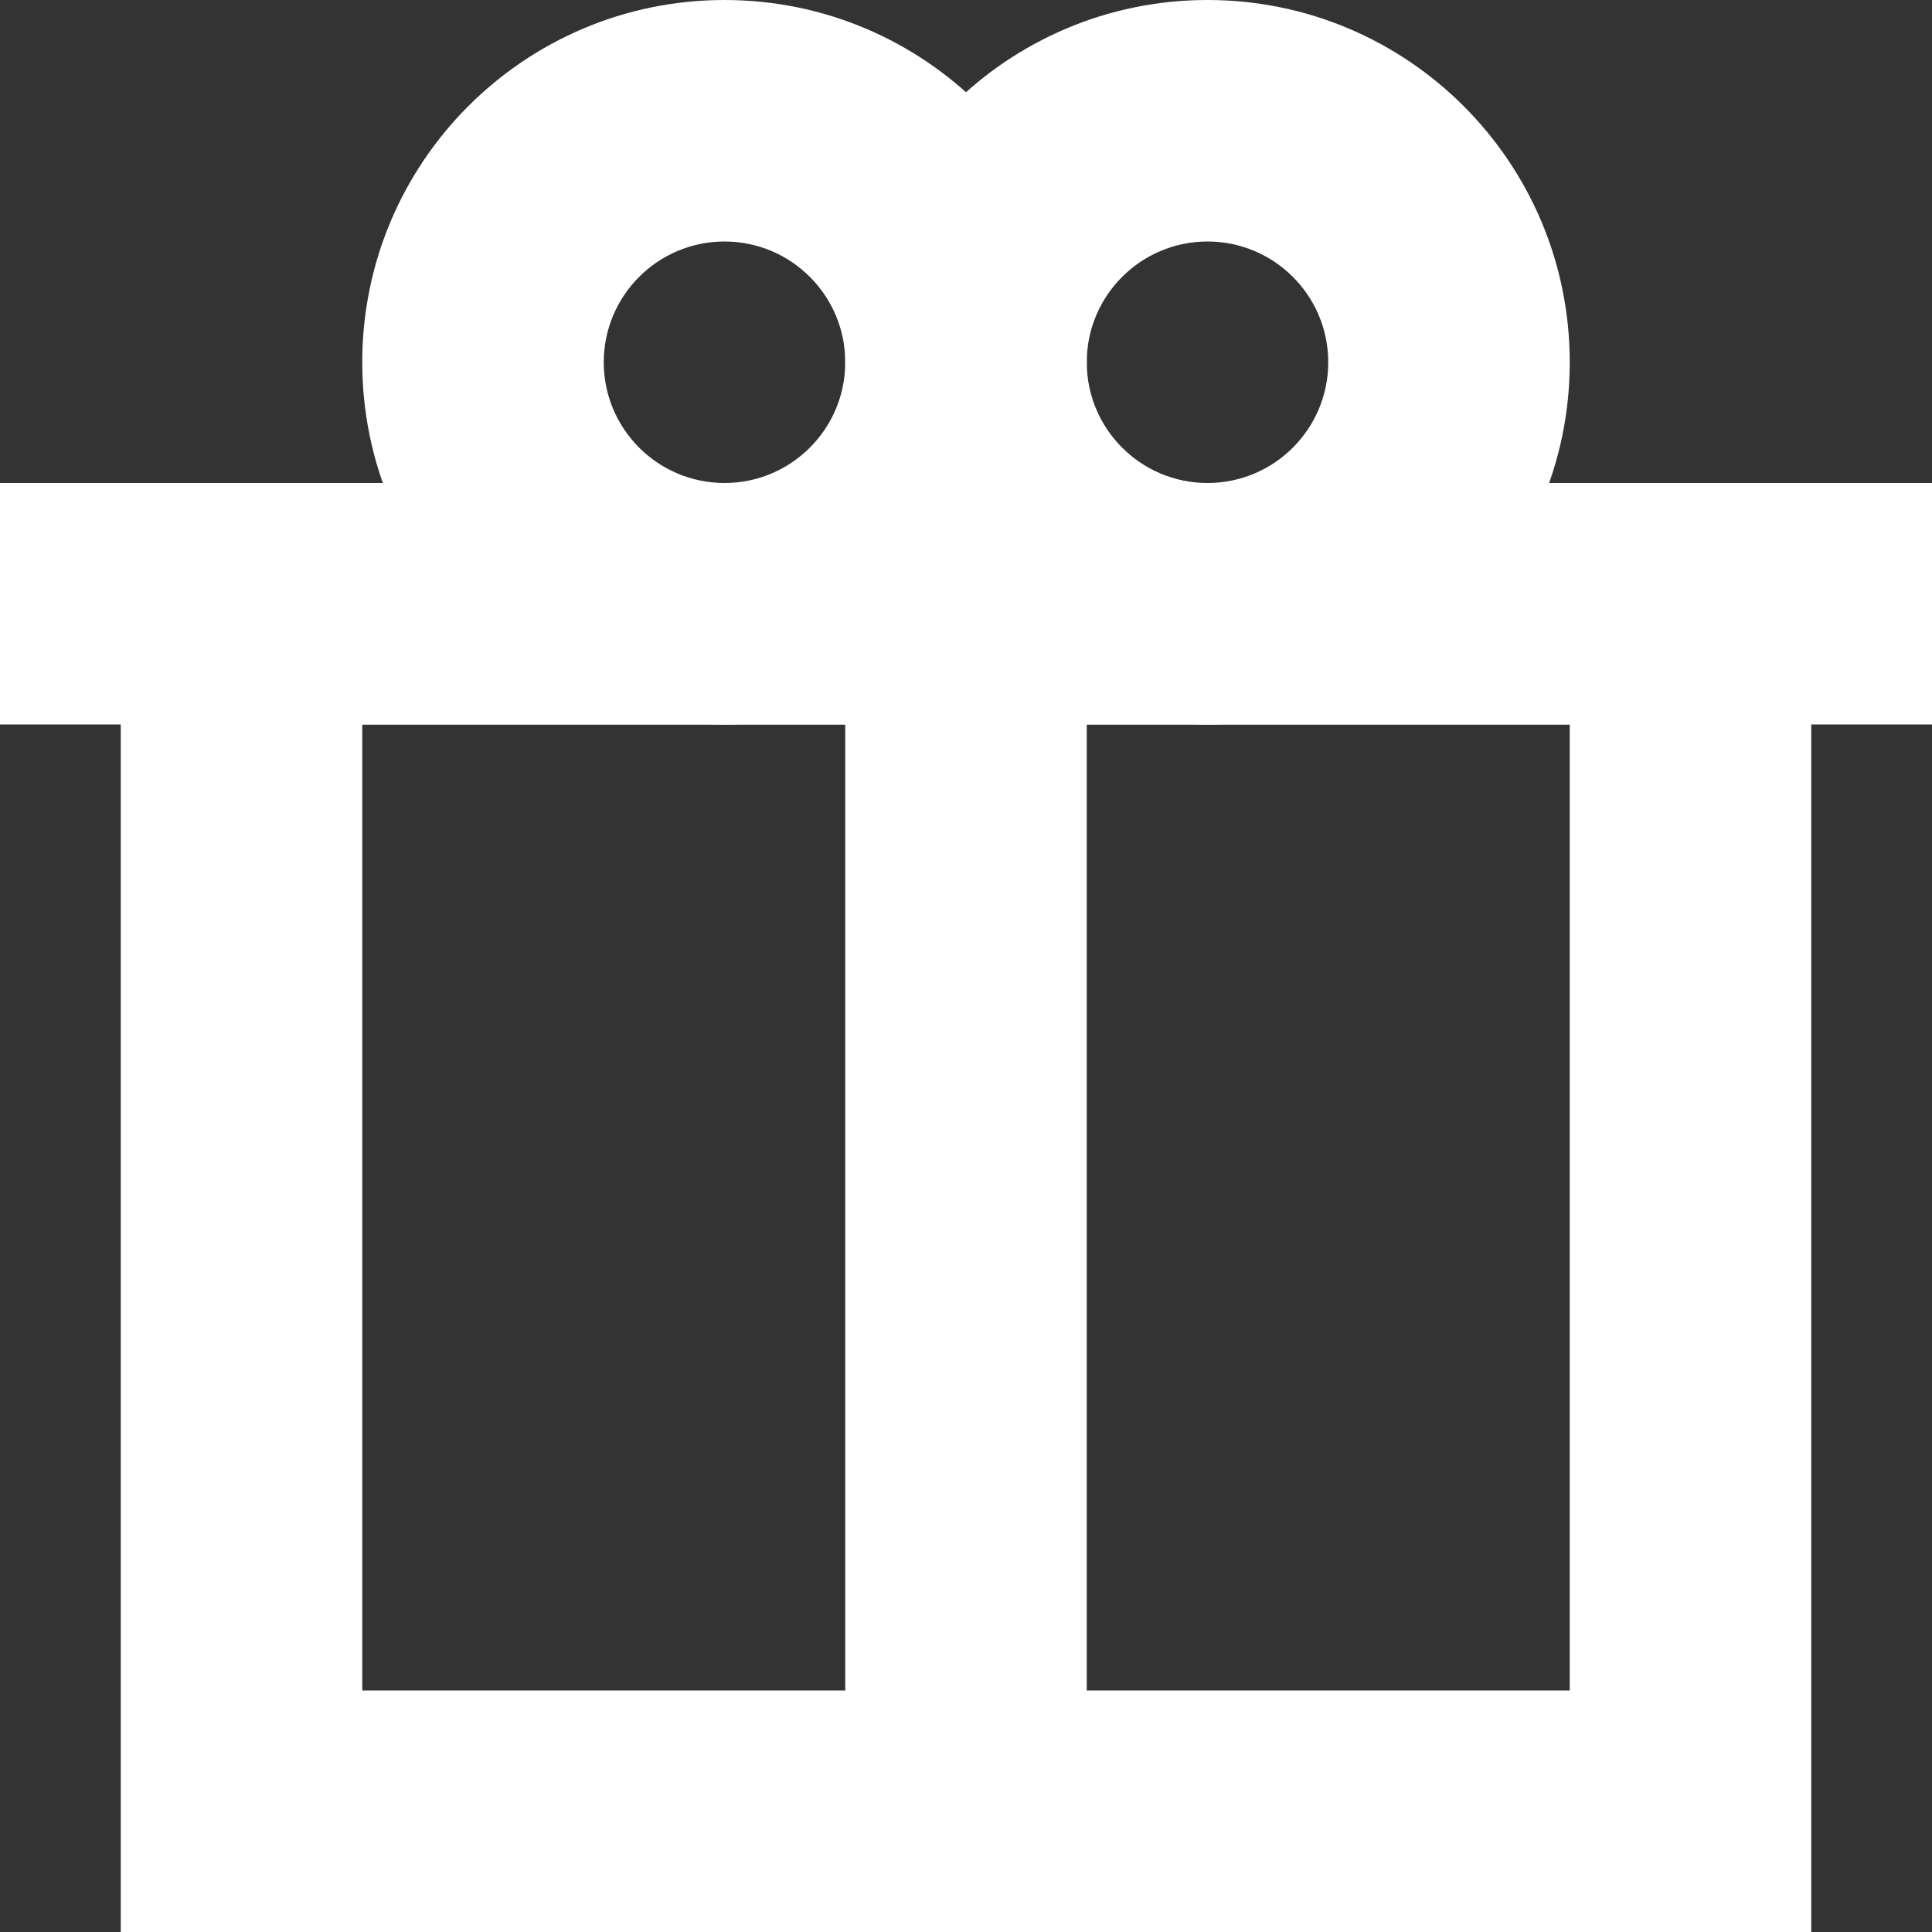
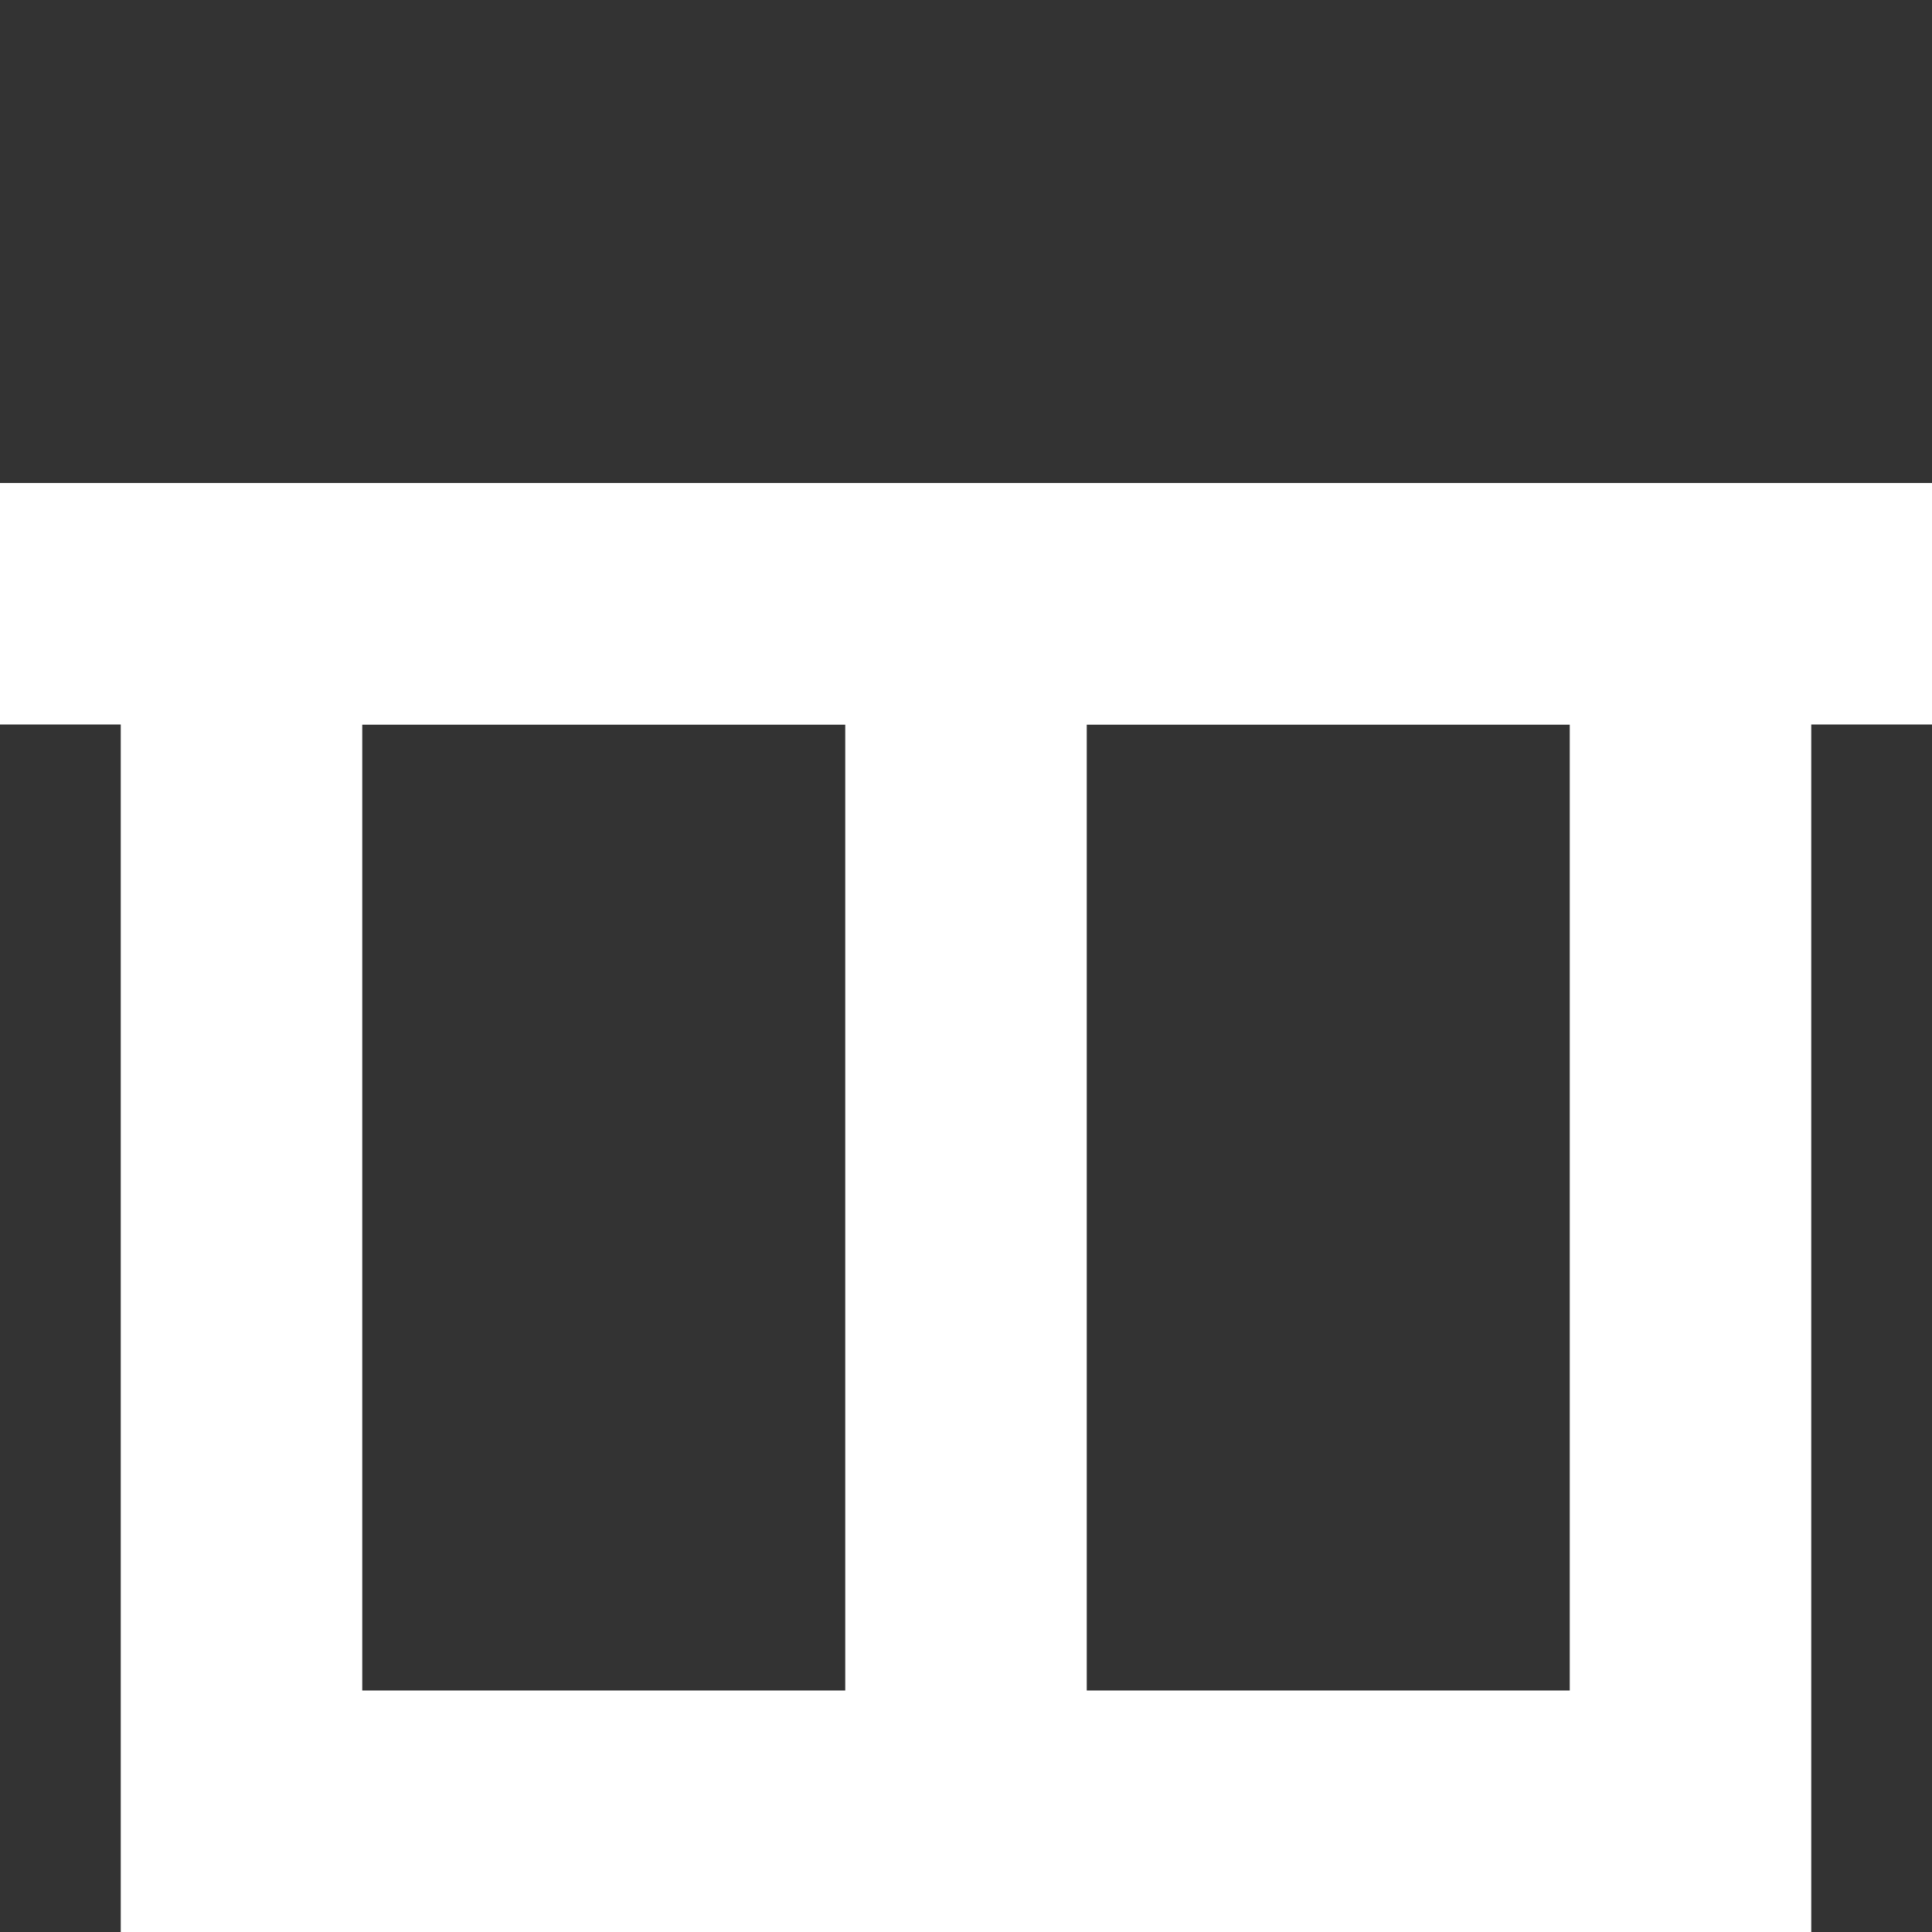
<svg xmlns="http://www.w3.org/2000/svg" width="16px" height="16px" viewBox="0 0 16 16" version="1.1">
  <rect x="0" y="0" width="16" height="16" fill="#333333" stroke="none" />
  <title>福利商城icon</title>
  <g id="福利商城icon" stroke="none" stroke-width="1" fill="none" fill-rule="evenodd">
    <rect id="矩形" fill="#FFFFFF" x="0" y="4" width="16" height="2" />
    <path d="M15,4 L15,16 L1,16 L1,4 L15,4 Z M13,6 L3,6 L3,14 L13,14 L13,6 Z" id="矩形" fill="#FFFFFF" fill-rule="nonzero" />
-     <path d="M10,0 C11.657,0 13,1.343 13,3 C13,4.657 11.657,6 10,6 C8.343,6 7,4.657 7,3 C7,1.343 8.343,0 10,0 Z M10,2 C9.448,2 9,2.448 9,3 C9,3.552 9.448,4 10,4 C10.552,4 11,3.552 11,3 C11,2.448 10.552,2 10,2 Z" id="椭圆形" fill="#FFFFFF" fill-rule="nonzero" />
-     <path d="M6,0 C7.657,0 9,1.343 9,3 C9,4.657 7.657,6 6,6 C4.343,6 3,4.657 3,3 C3,1.343 4.343,0 6,0 Z M6,2 C5.448,2 5,2.448 5,3 C5,3.552 5.448,4 6,4 C6.552,4 7,3.552 7,3 C7,2.448 6.552,2 6,2 Z" id="椭圆形" fill="#FFFFFF" fill-rule="nonzero" />
    <rect id="矩形" fill="#FFFFFF" x="7" y="5" width="2" height="10" />
  </g>
</svg>